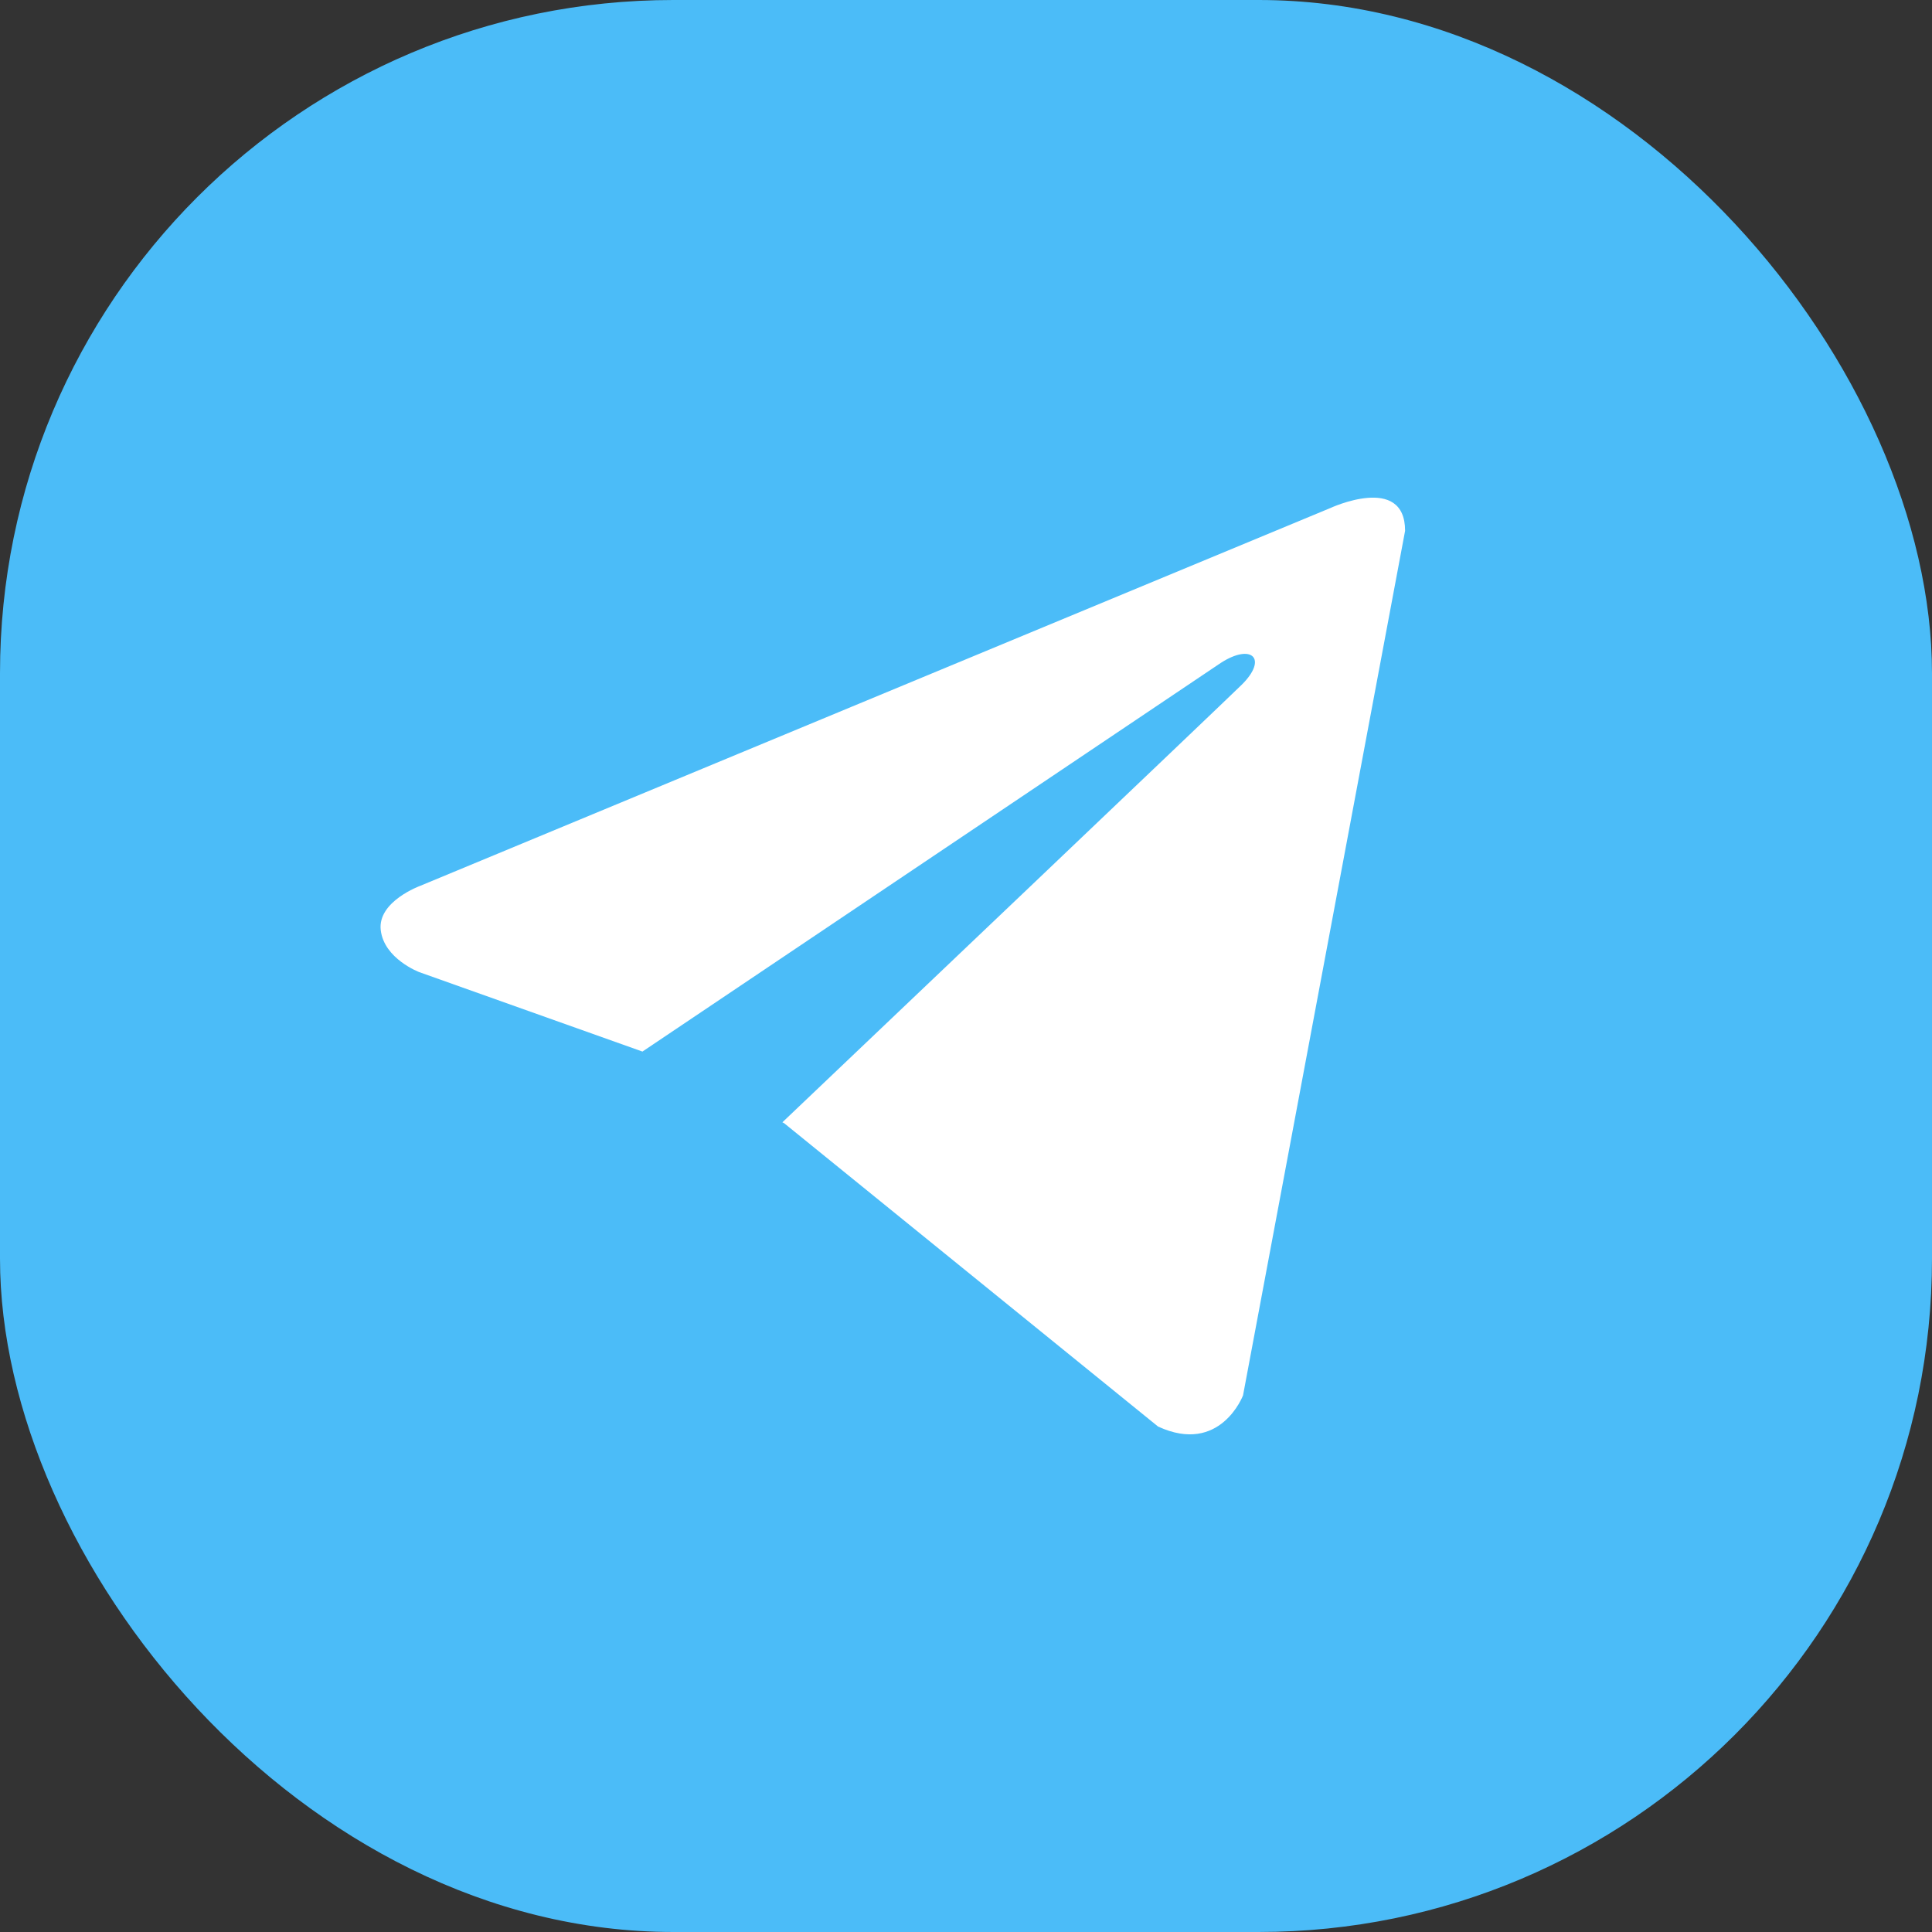
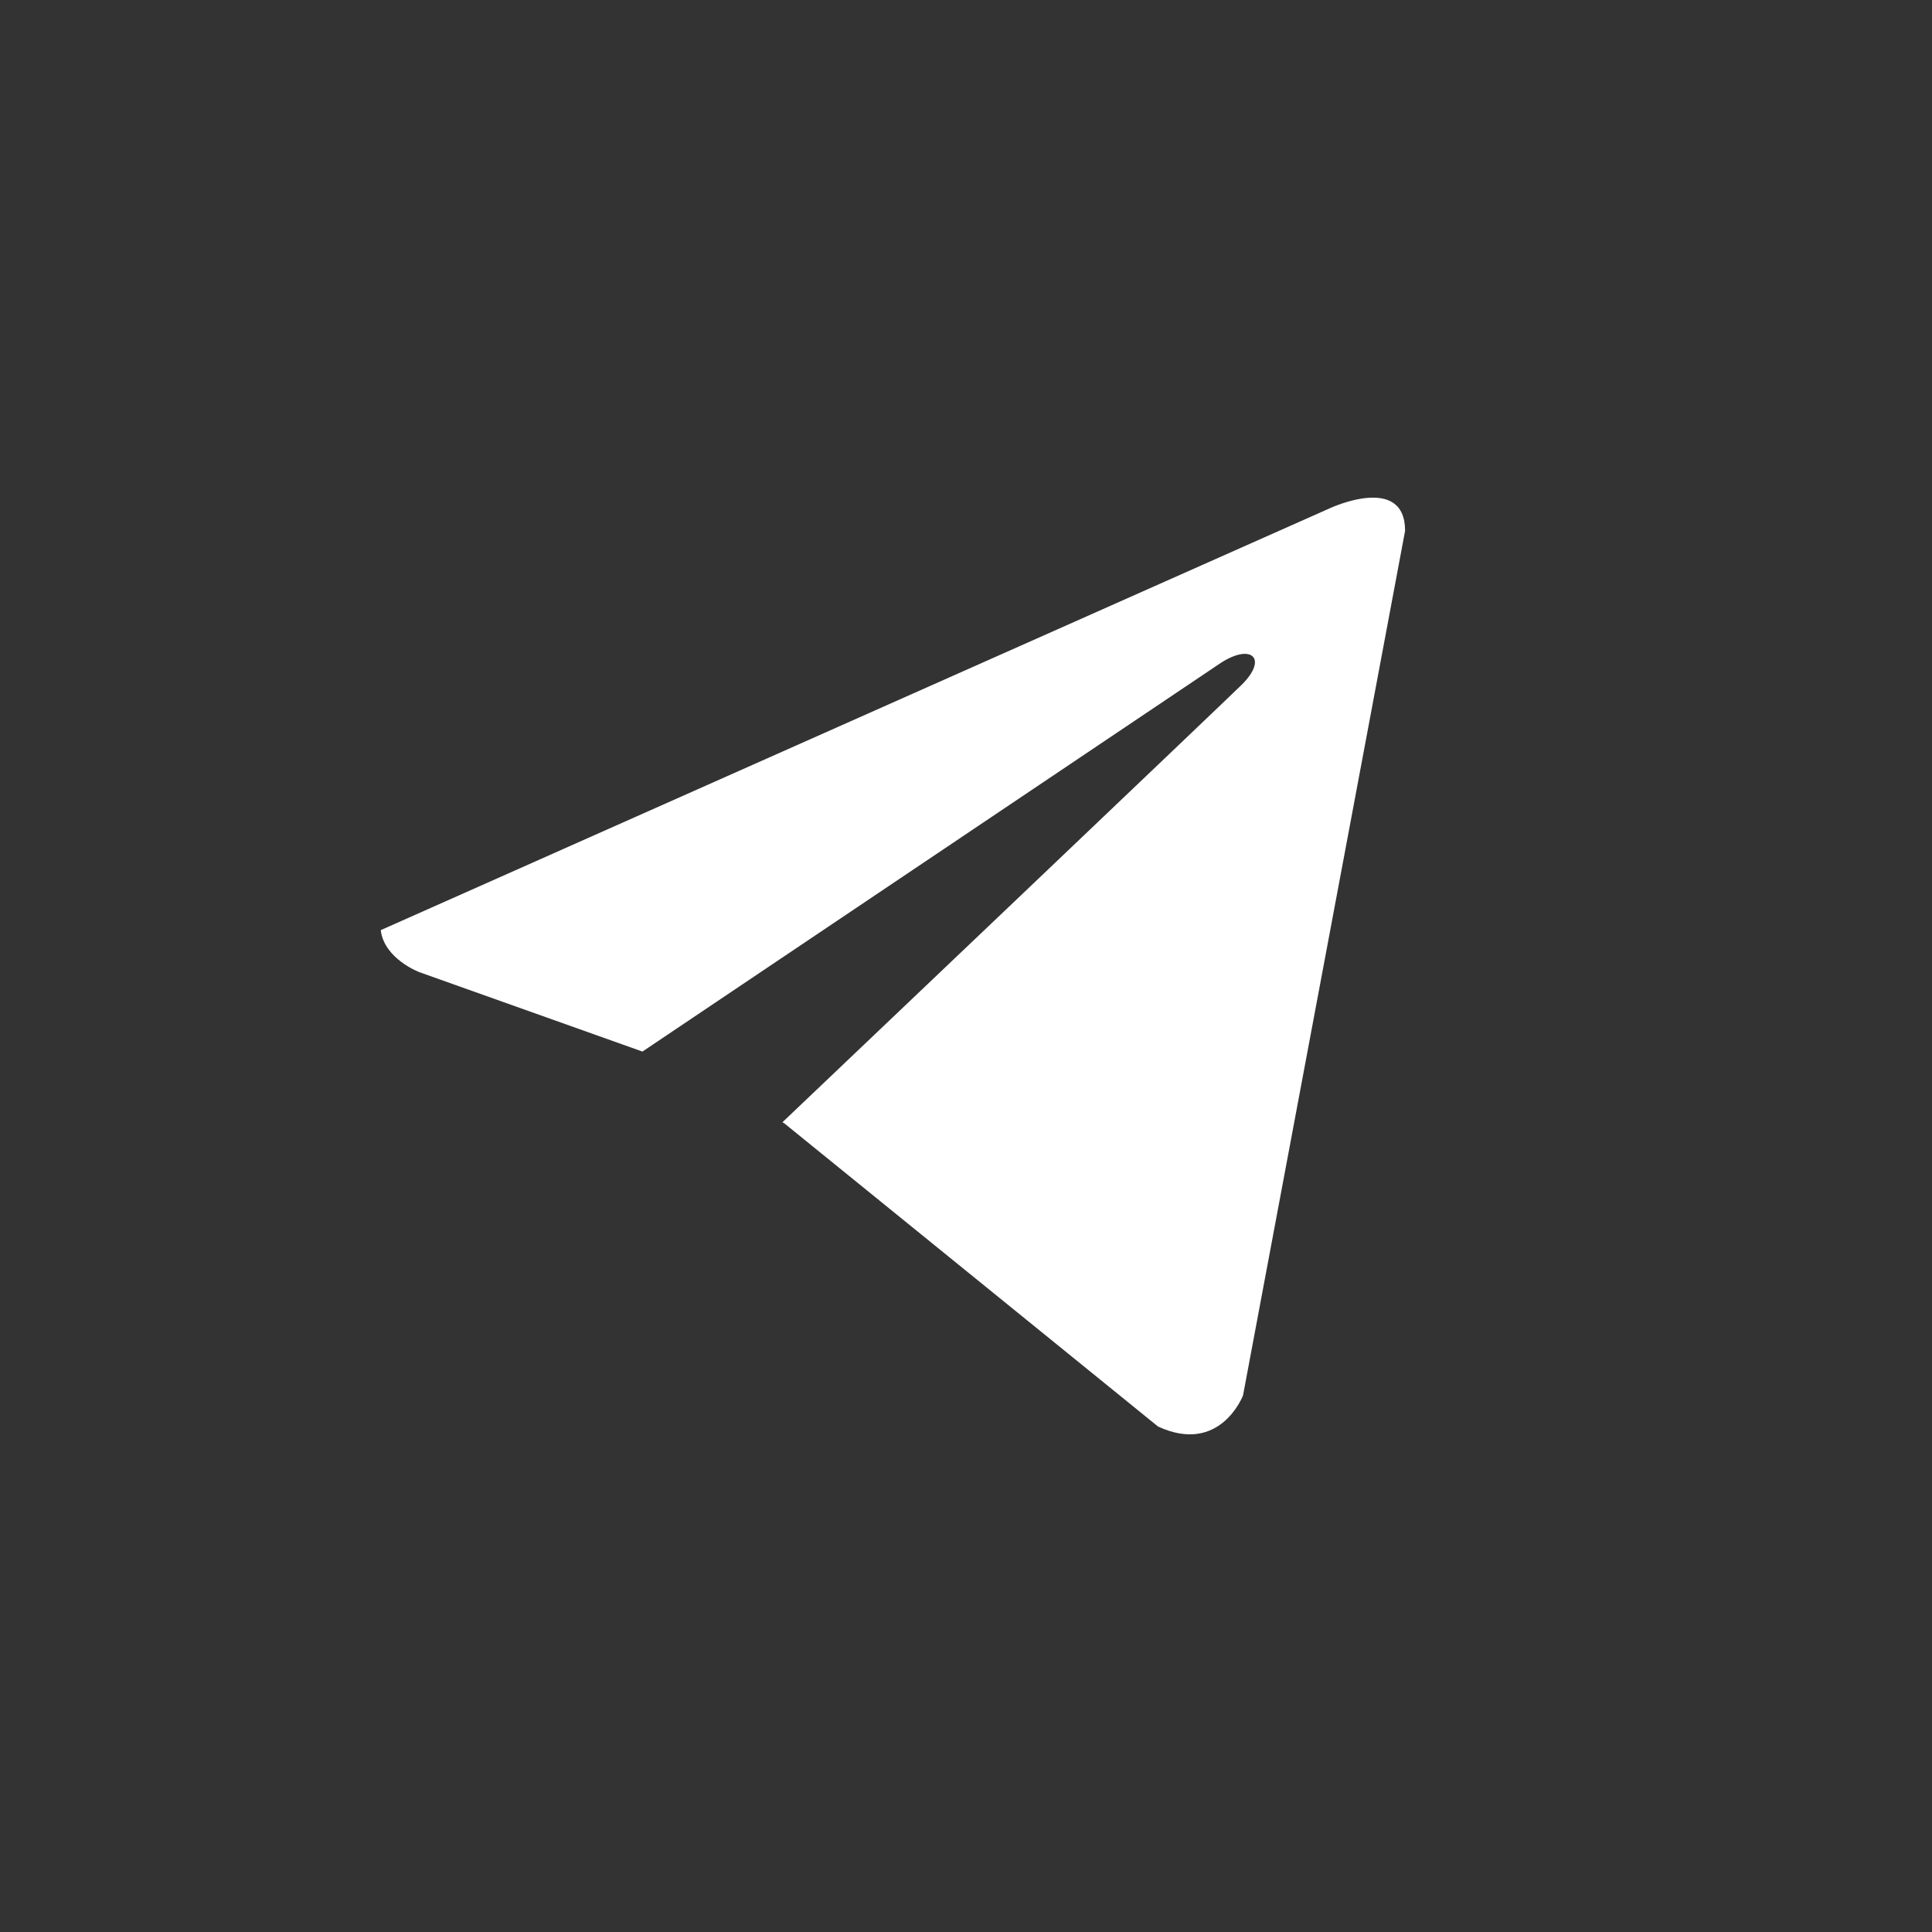
<svg xmlns="http://www.w3.org/2000/svg" width="66" height="66" viewBox="0 0 66 66" fill="none">
  <rect x="0" y="0" width="66" height="66" fill="#333333" stroke="none" />
-   <rect width="66" height="66" rx="23" fill="#4BBCF8" />
-   <path d="M48 18.134L42.464 47.668C42.464 47.668 41.689 49.715 39.561 48.733L26.787 38.37L26.728 38.339C28.454 36.7 41.833 23.97 42.418 23.393C43.323 22.499 42.761 21.967 41.71 22.642L21.947 35.923L14.322 33.209C14.322 33.209 13.122 32.757 13.007 31.775C12.89 30.791 14.361 30.259 14.361 30.259L45.445 17.356C45.445 17.356 48 16.168 48 18.134Z" fill="white" />
+   <path d="M48 18.134L42.464 47.668C42.464 47.668 41.689 49.715 39.561 48.733L26.787 38.37L26.728 38.339C28.454 36.7 41.833 23.97 42.418 23.393C43.323 22.499 42.761 21.967 41.71 22.642L21.947 35.923L14.322 33.209C14.322 33.209 13.122 32.757 13.007 31.775L45.445 17.356C45.445 17.356 48 16.168 48 18.134Z" fill="white" />
</svg>